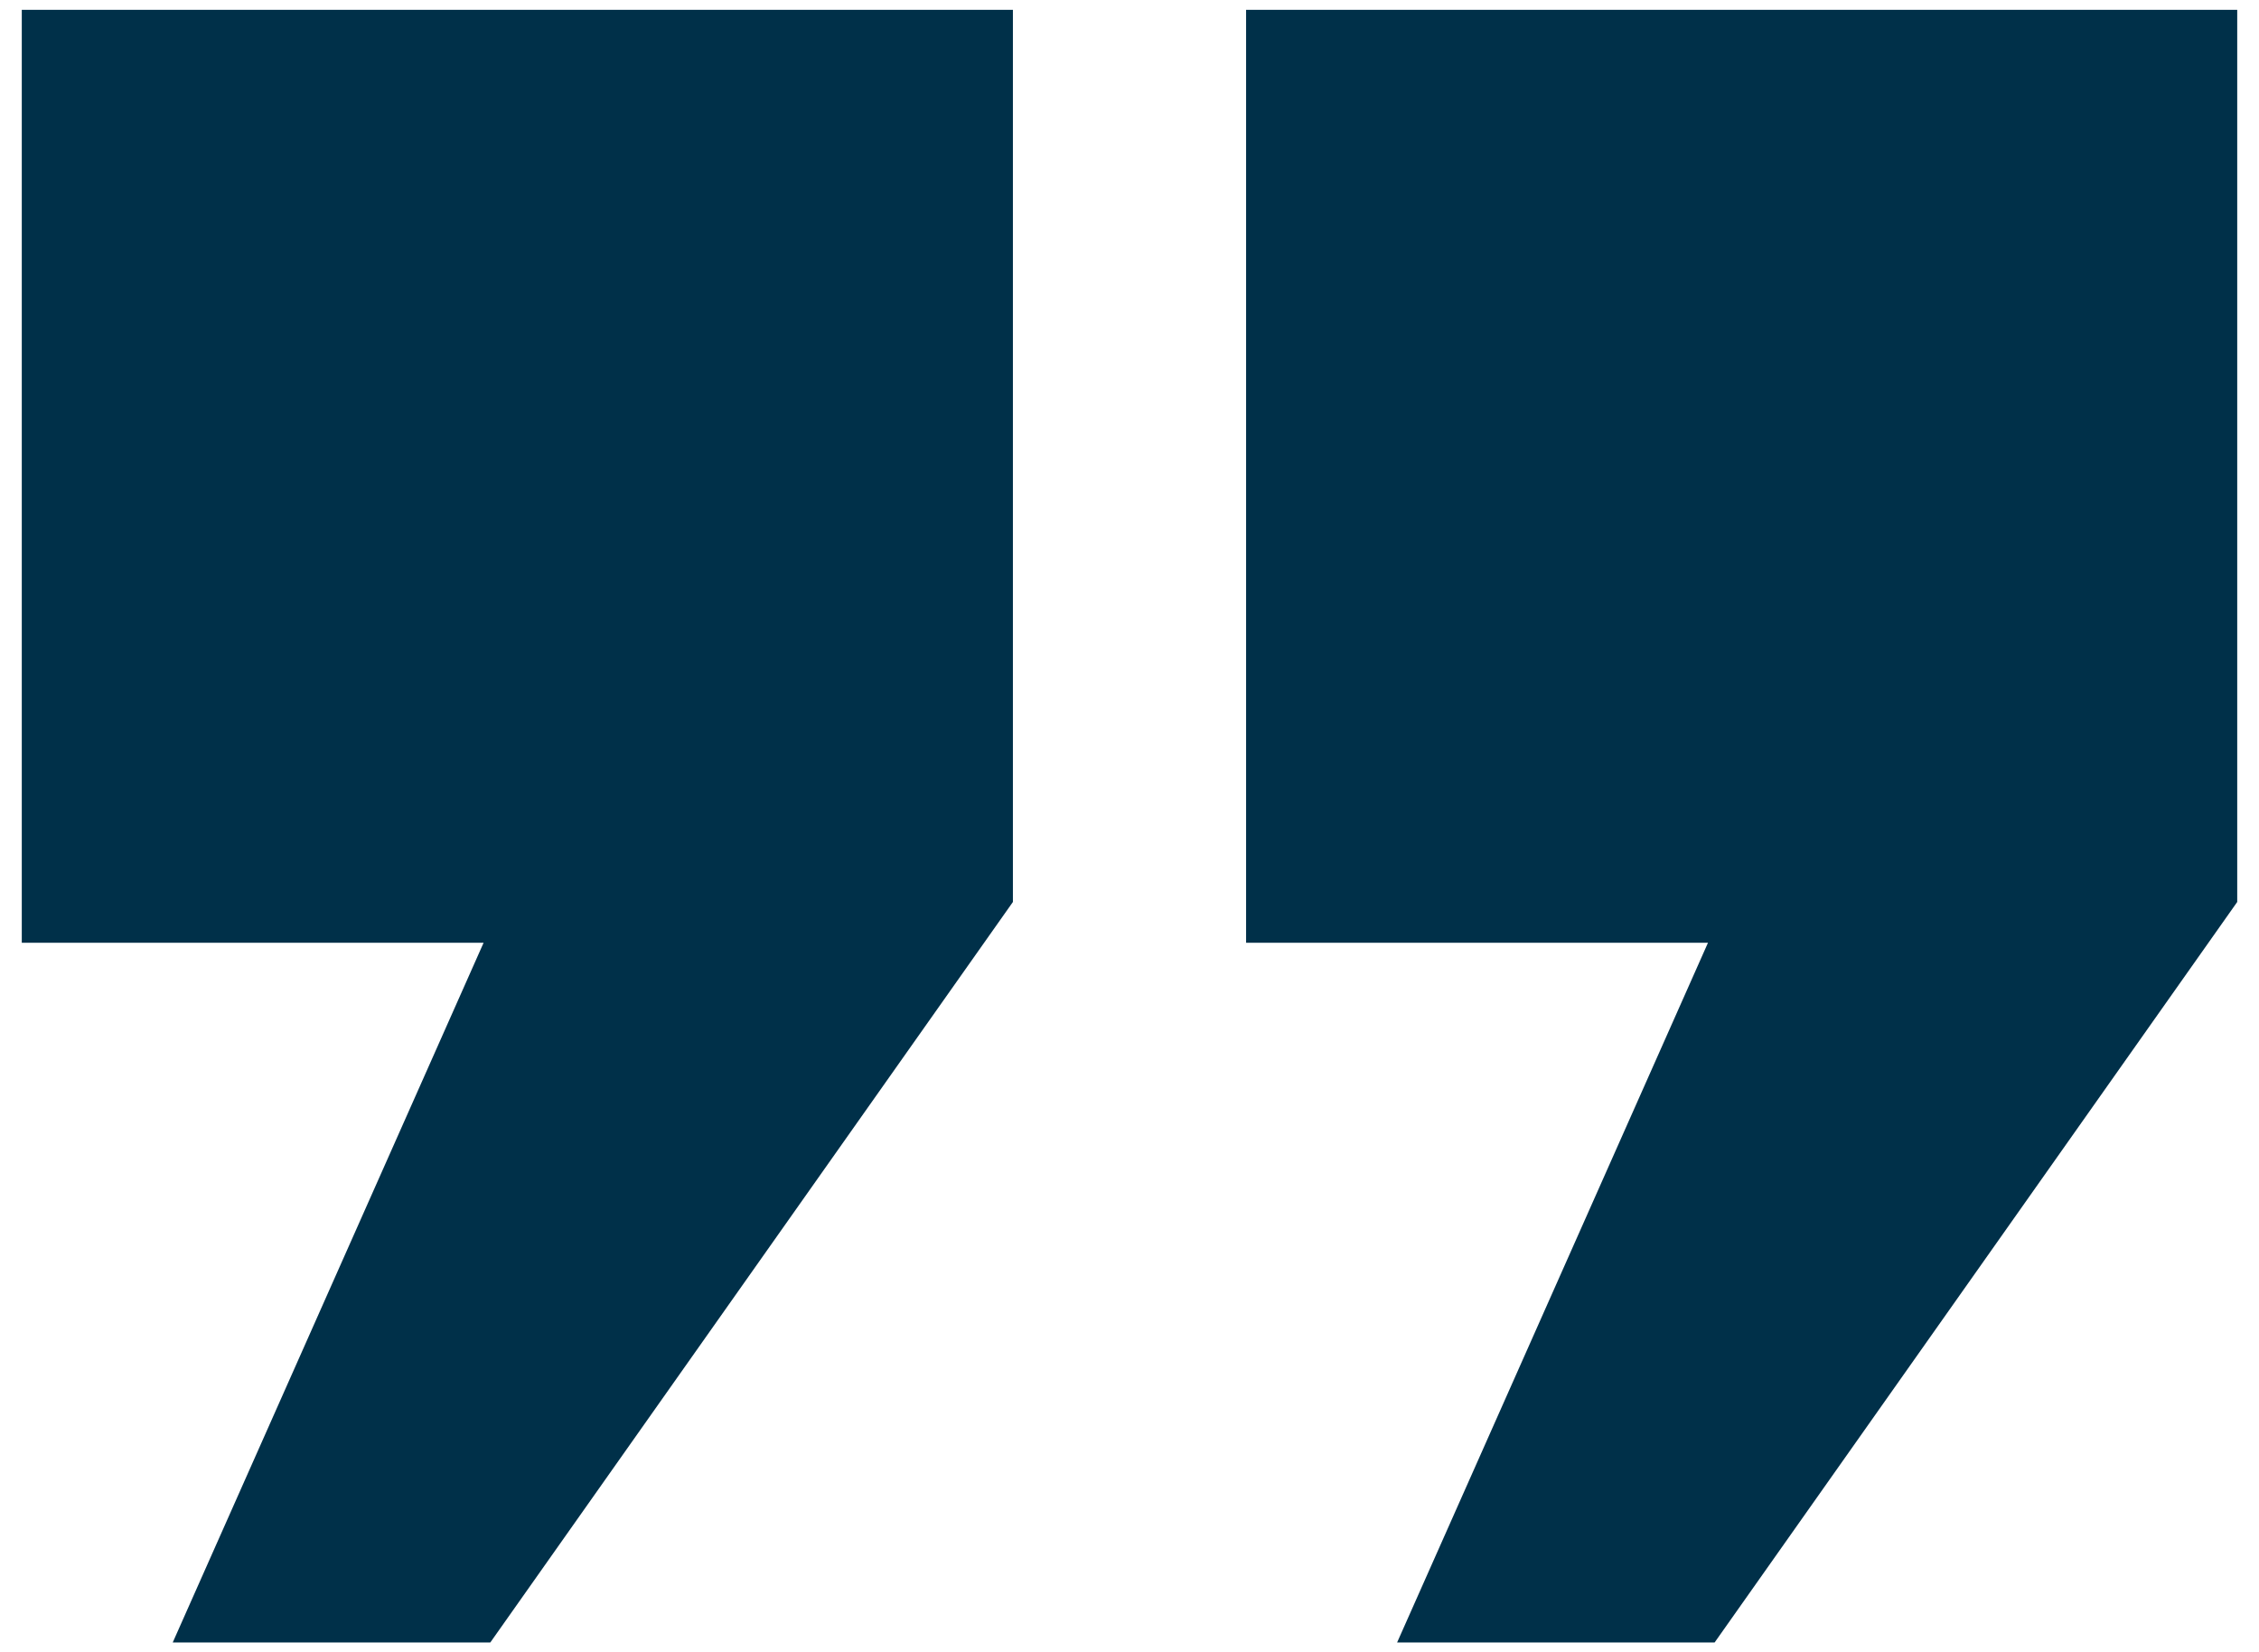
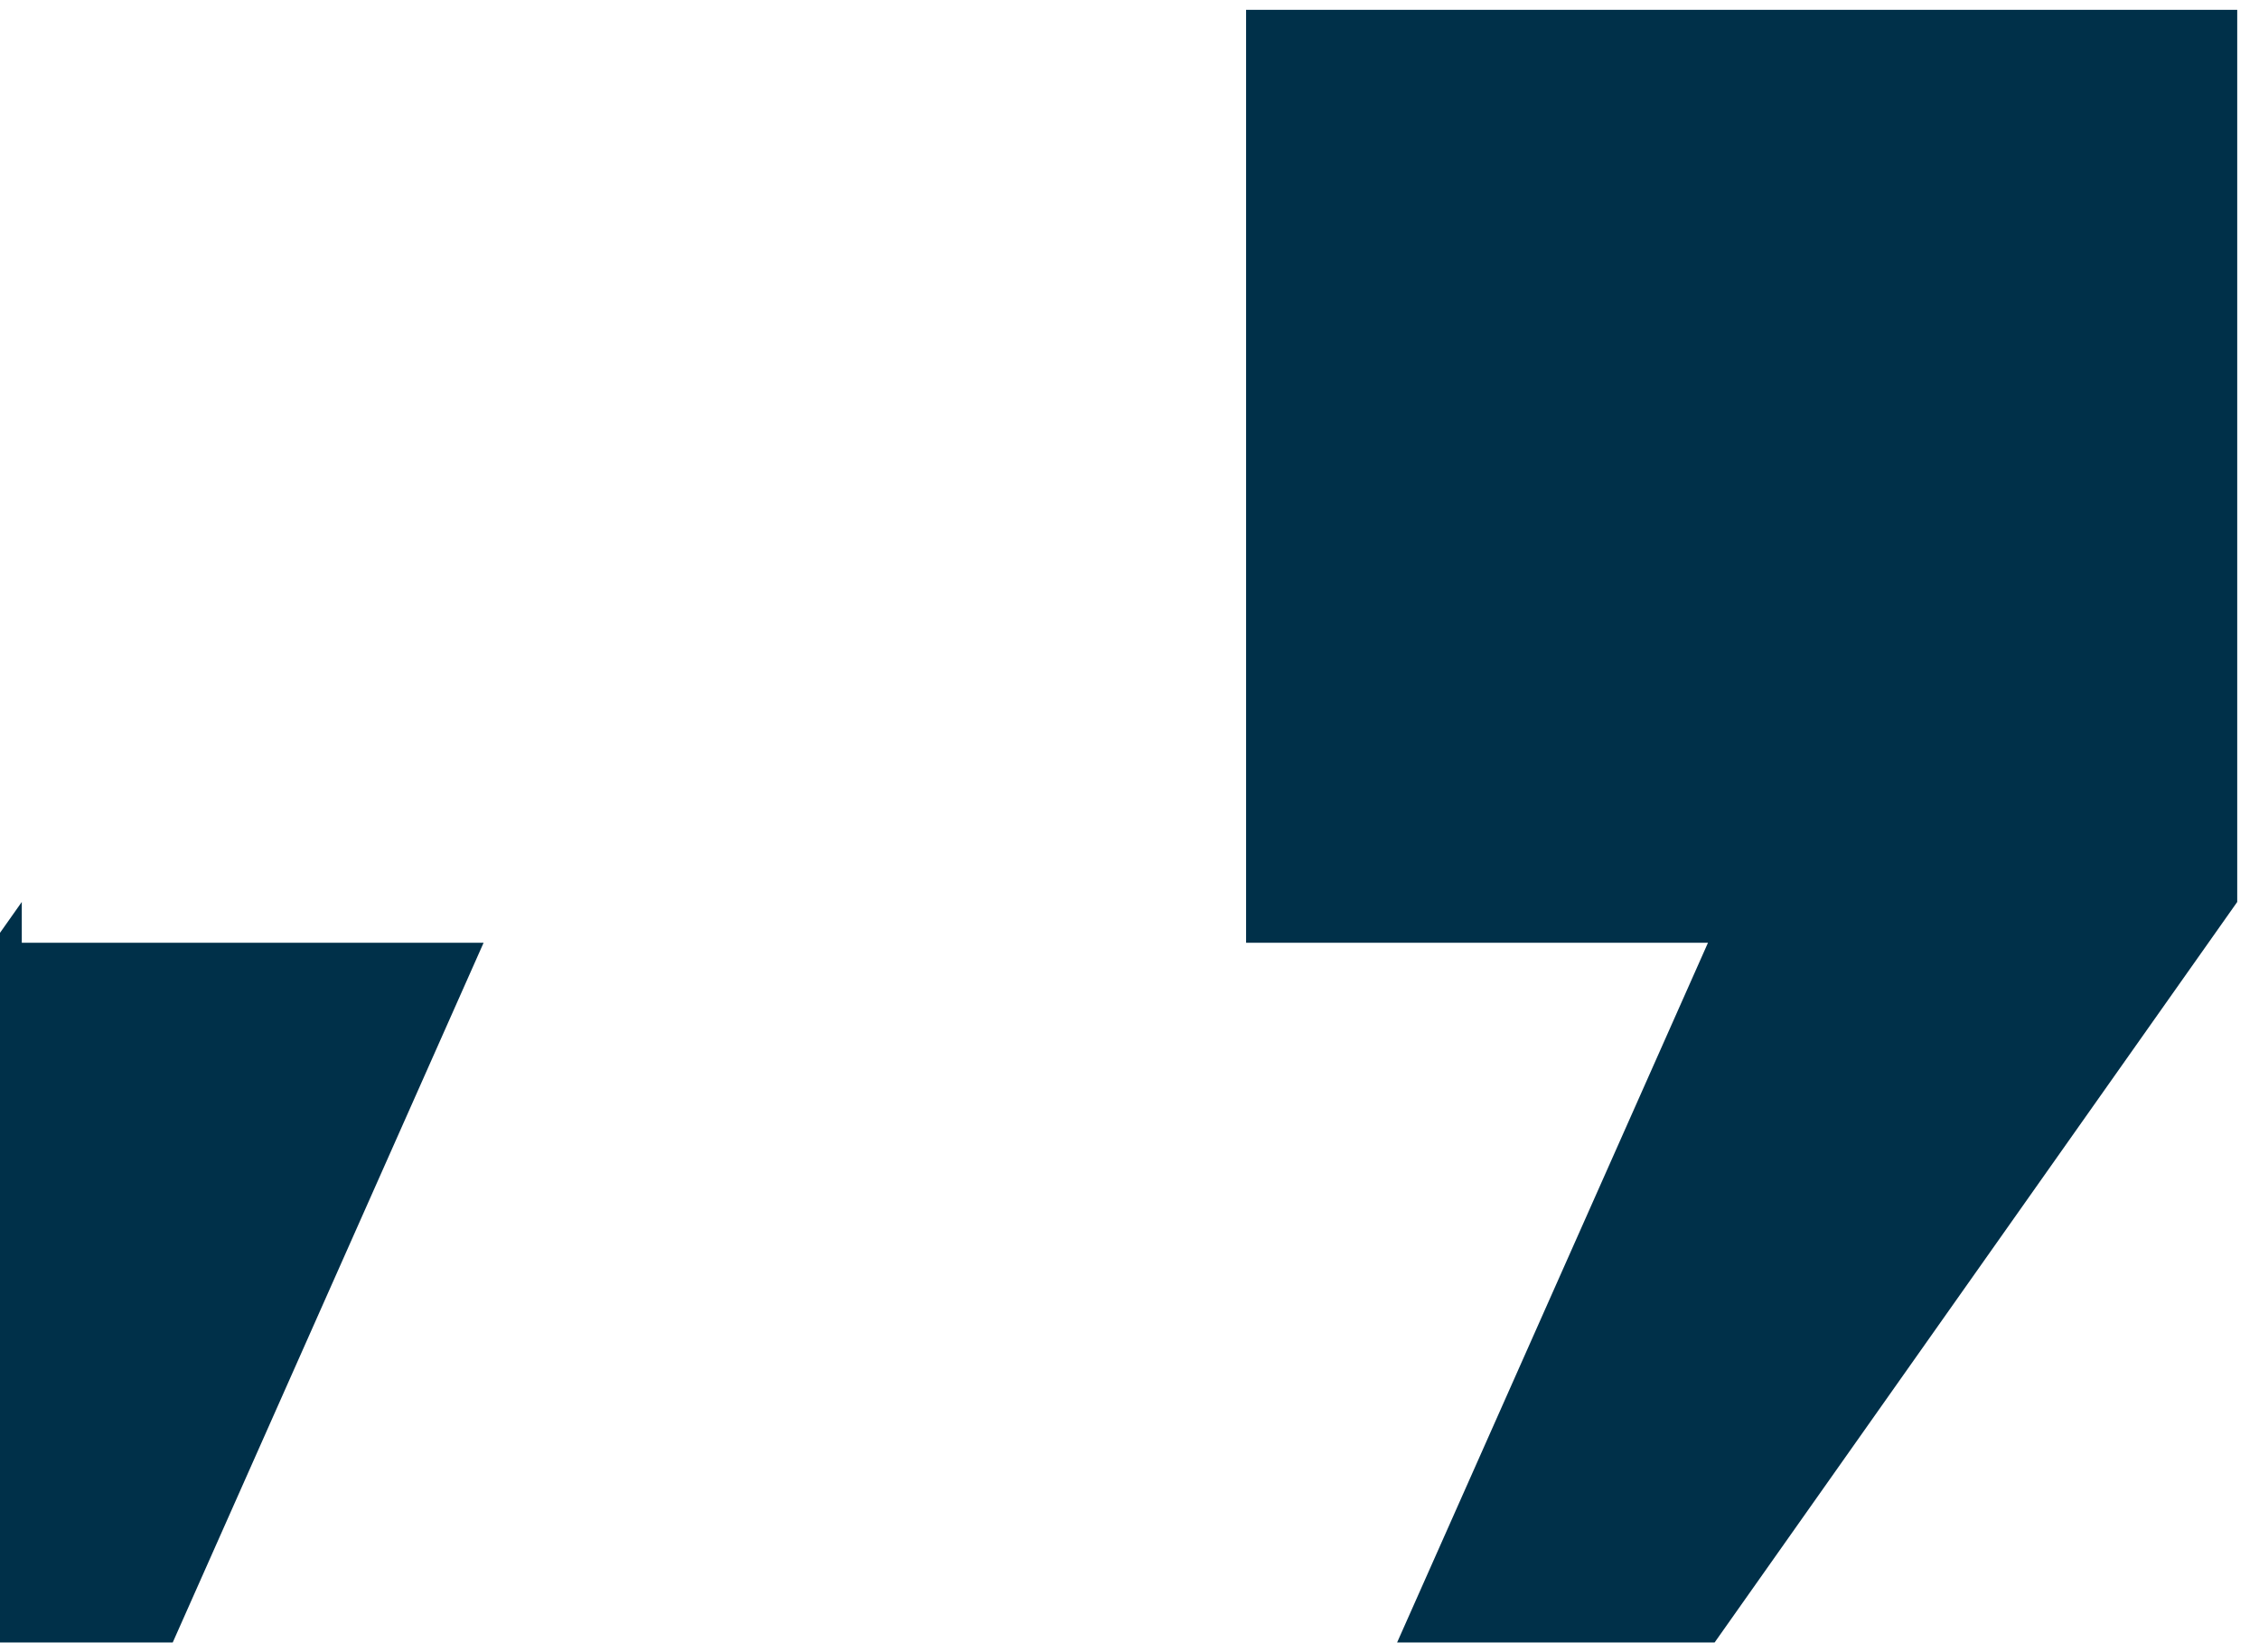
<svg xmlns="http://www.w3.org/2000/svg" width="67" height="49" fill="none">
-   <path fill="#003049" d="M.646.292h29.396v26.456l-15.5 21.96H5.123l9.22-20.75H.646V.292zm36.312 0h29.396v26.456l-15.5 21.96h-9.417l9.22-20.75H36.958V.292z" />
+   <path fill="#003049" d="M.646.292v26.456l-15.5 21.96H5.123l9.22-20.75H.646V.292zm36.312 0h29.396v26.456l-15.5 21.96h-9.417l9.22-20.75H36.958V.292z" />
</svg>